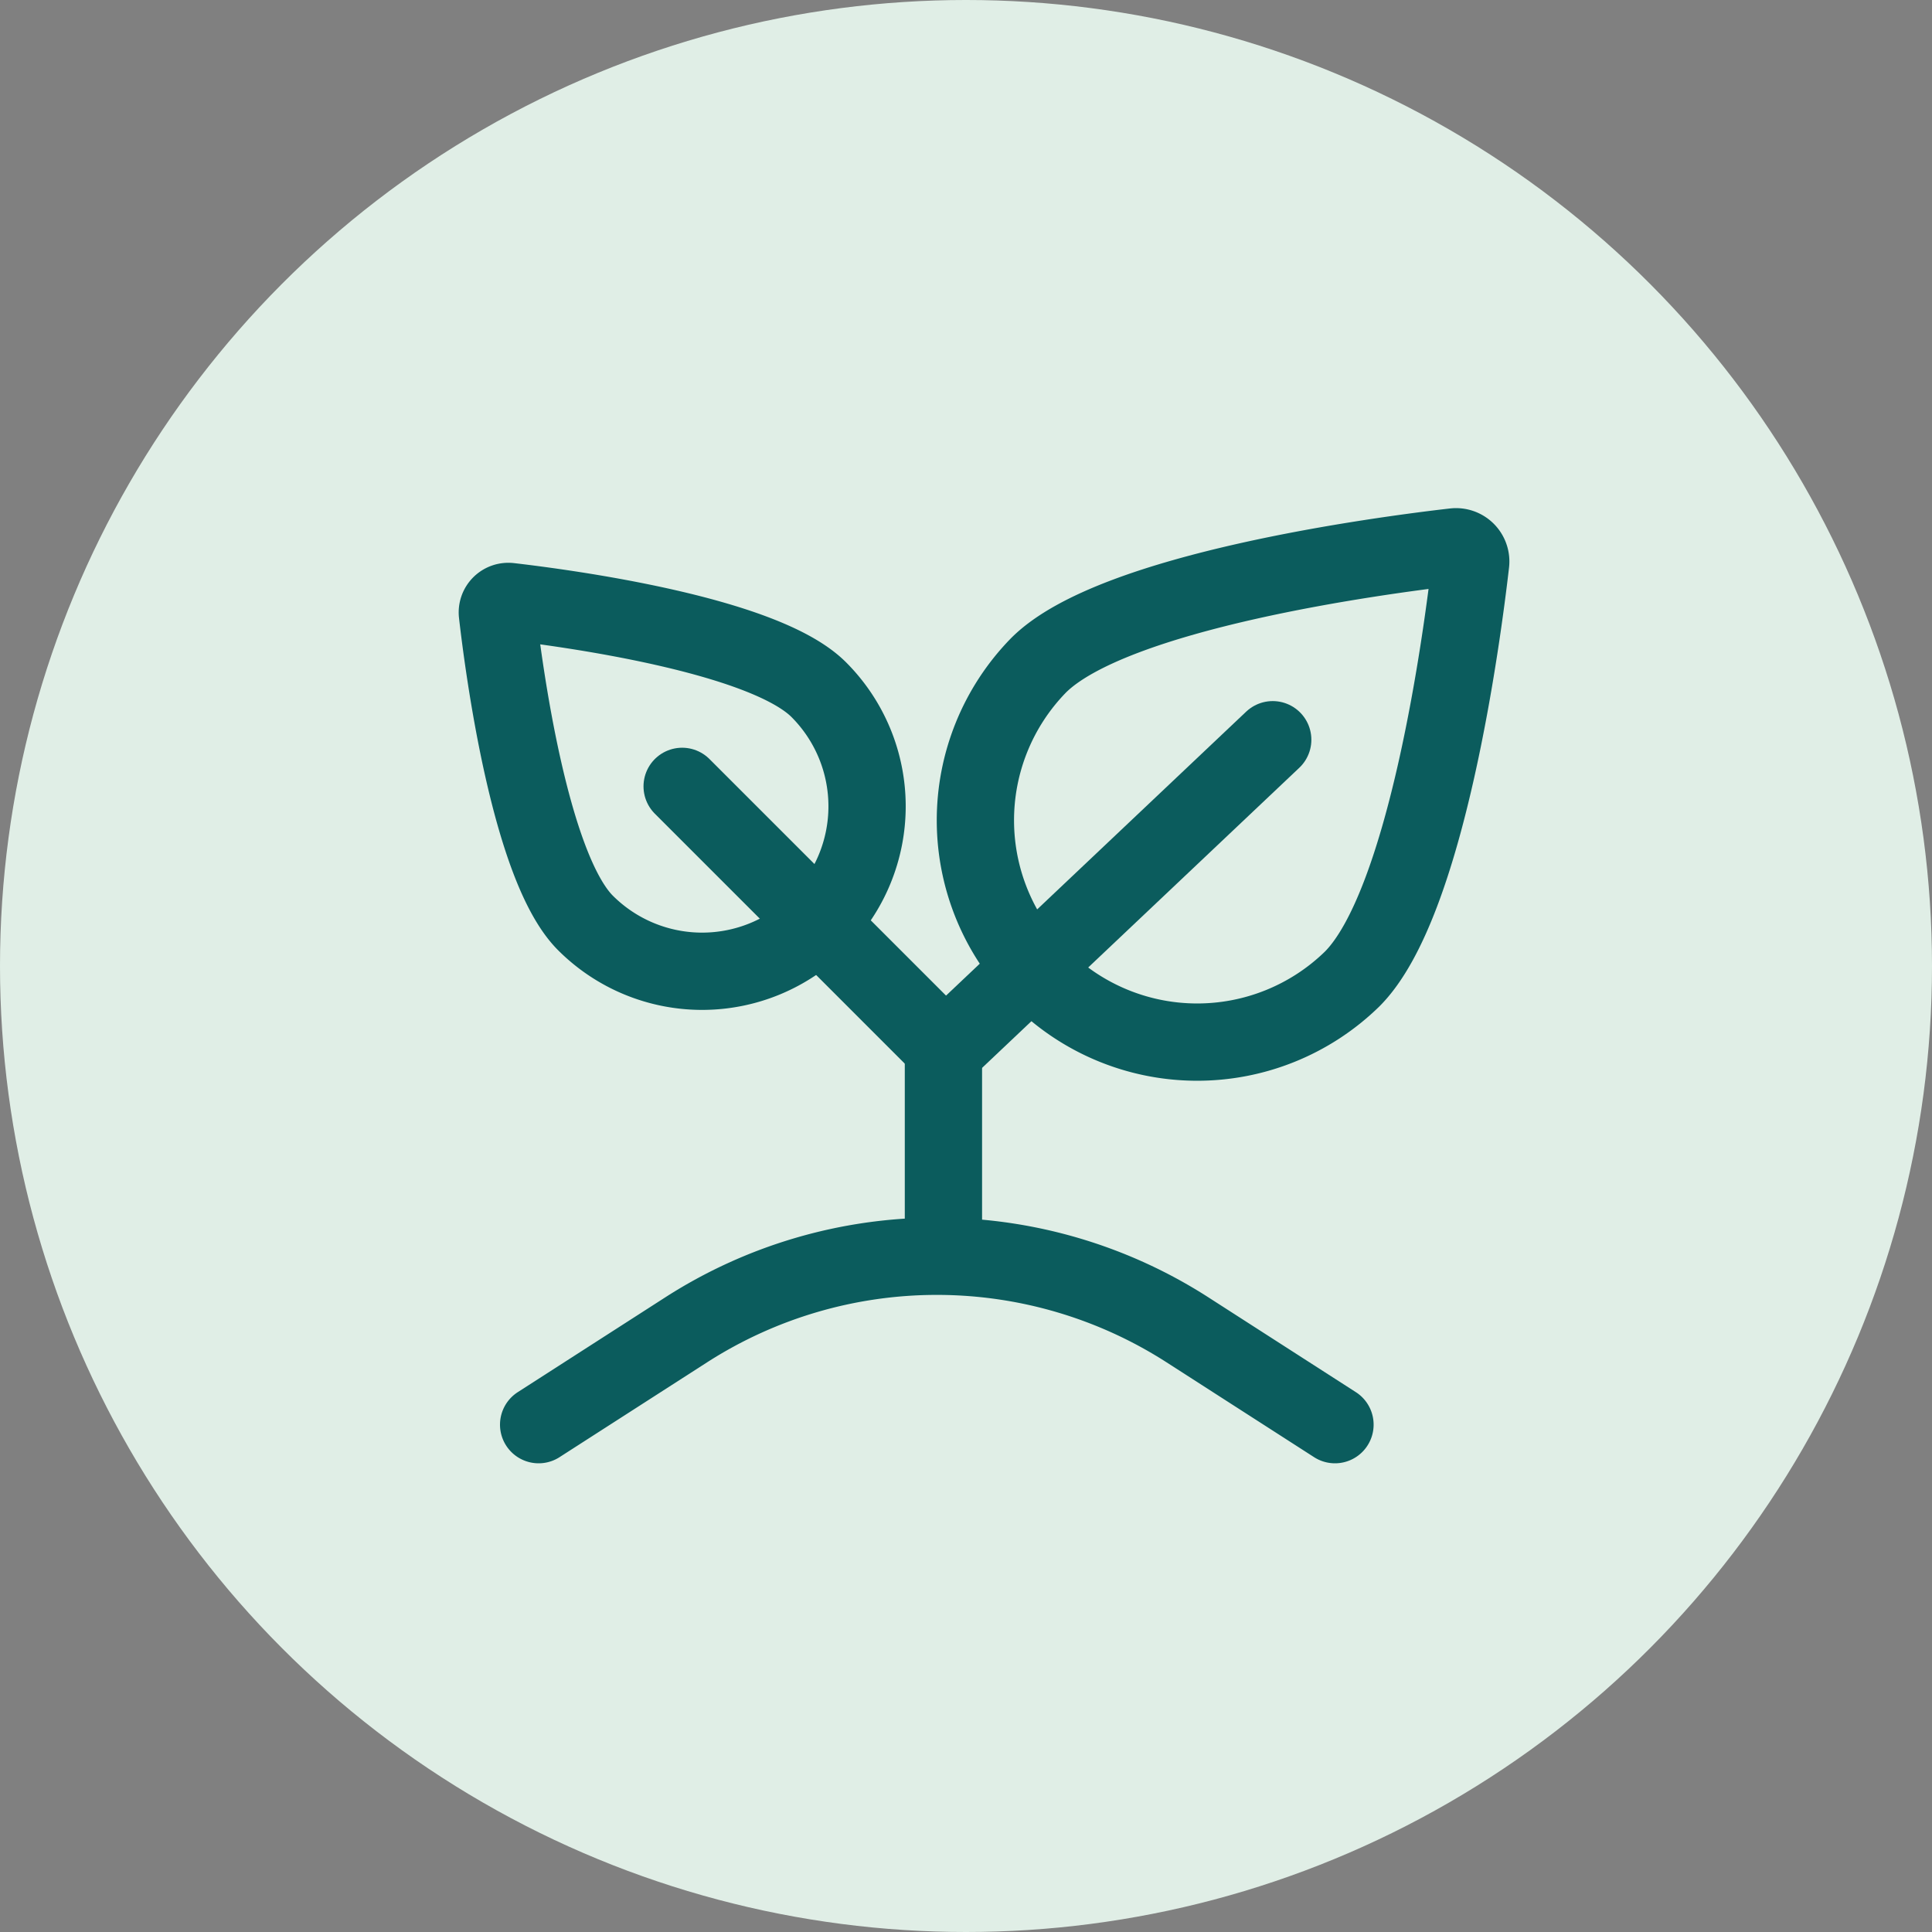
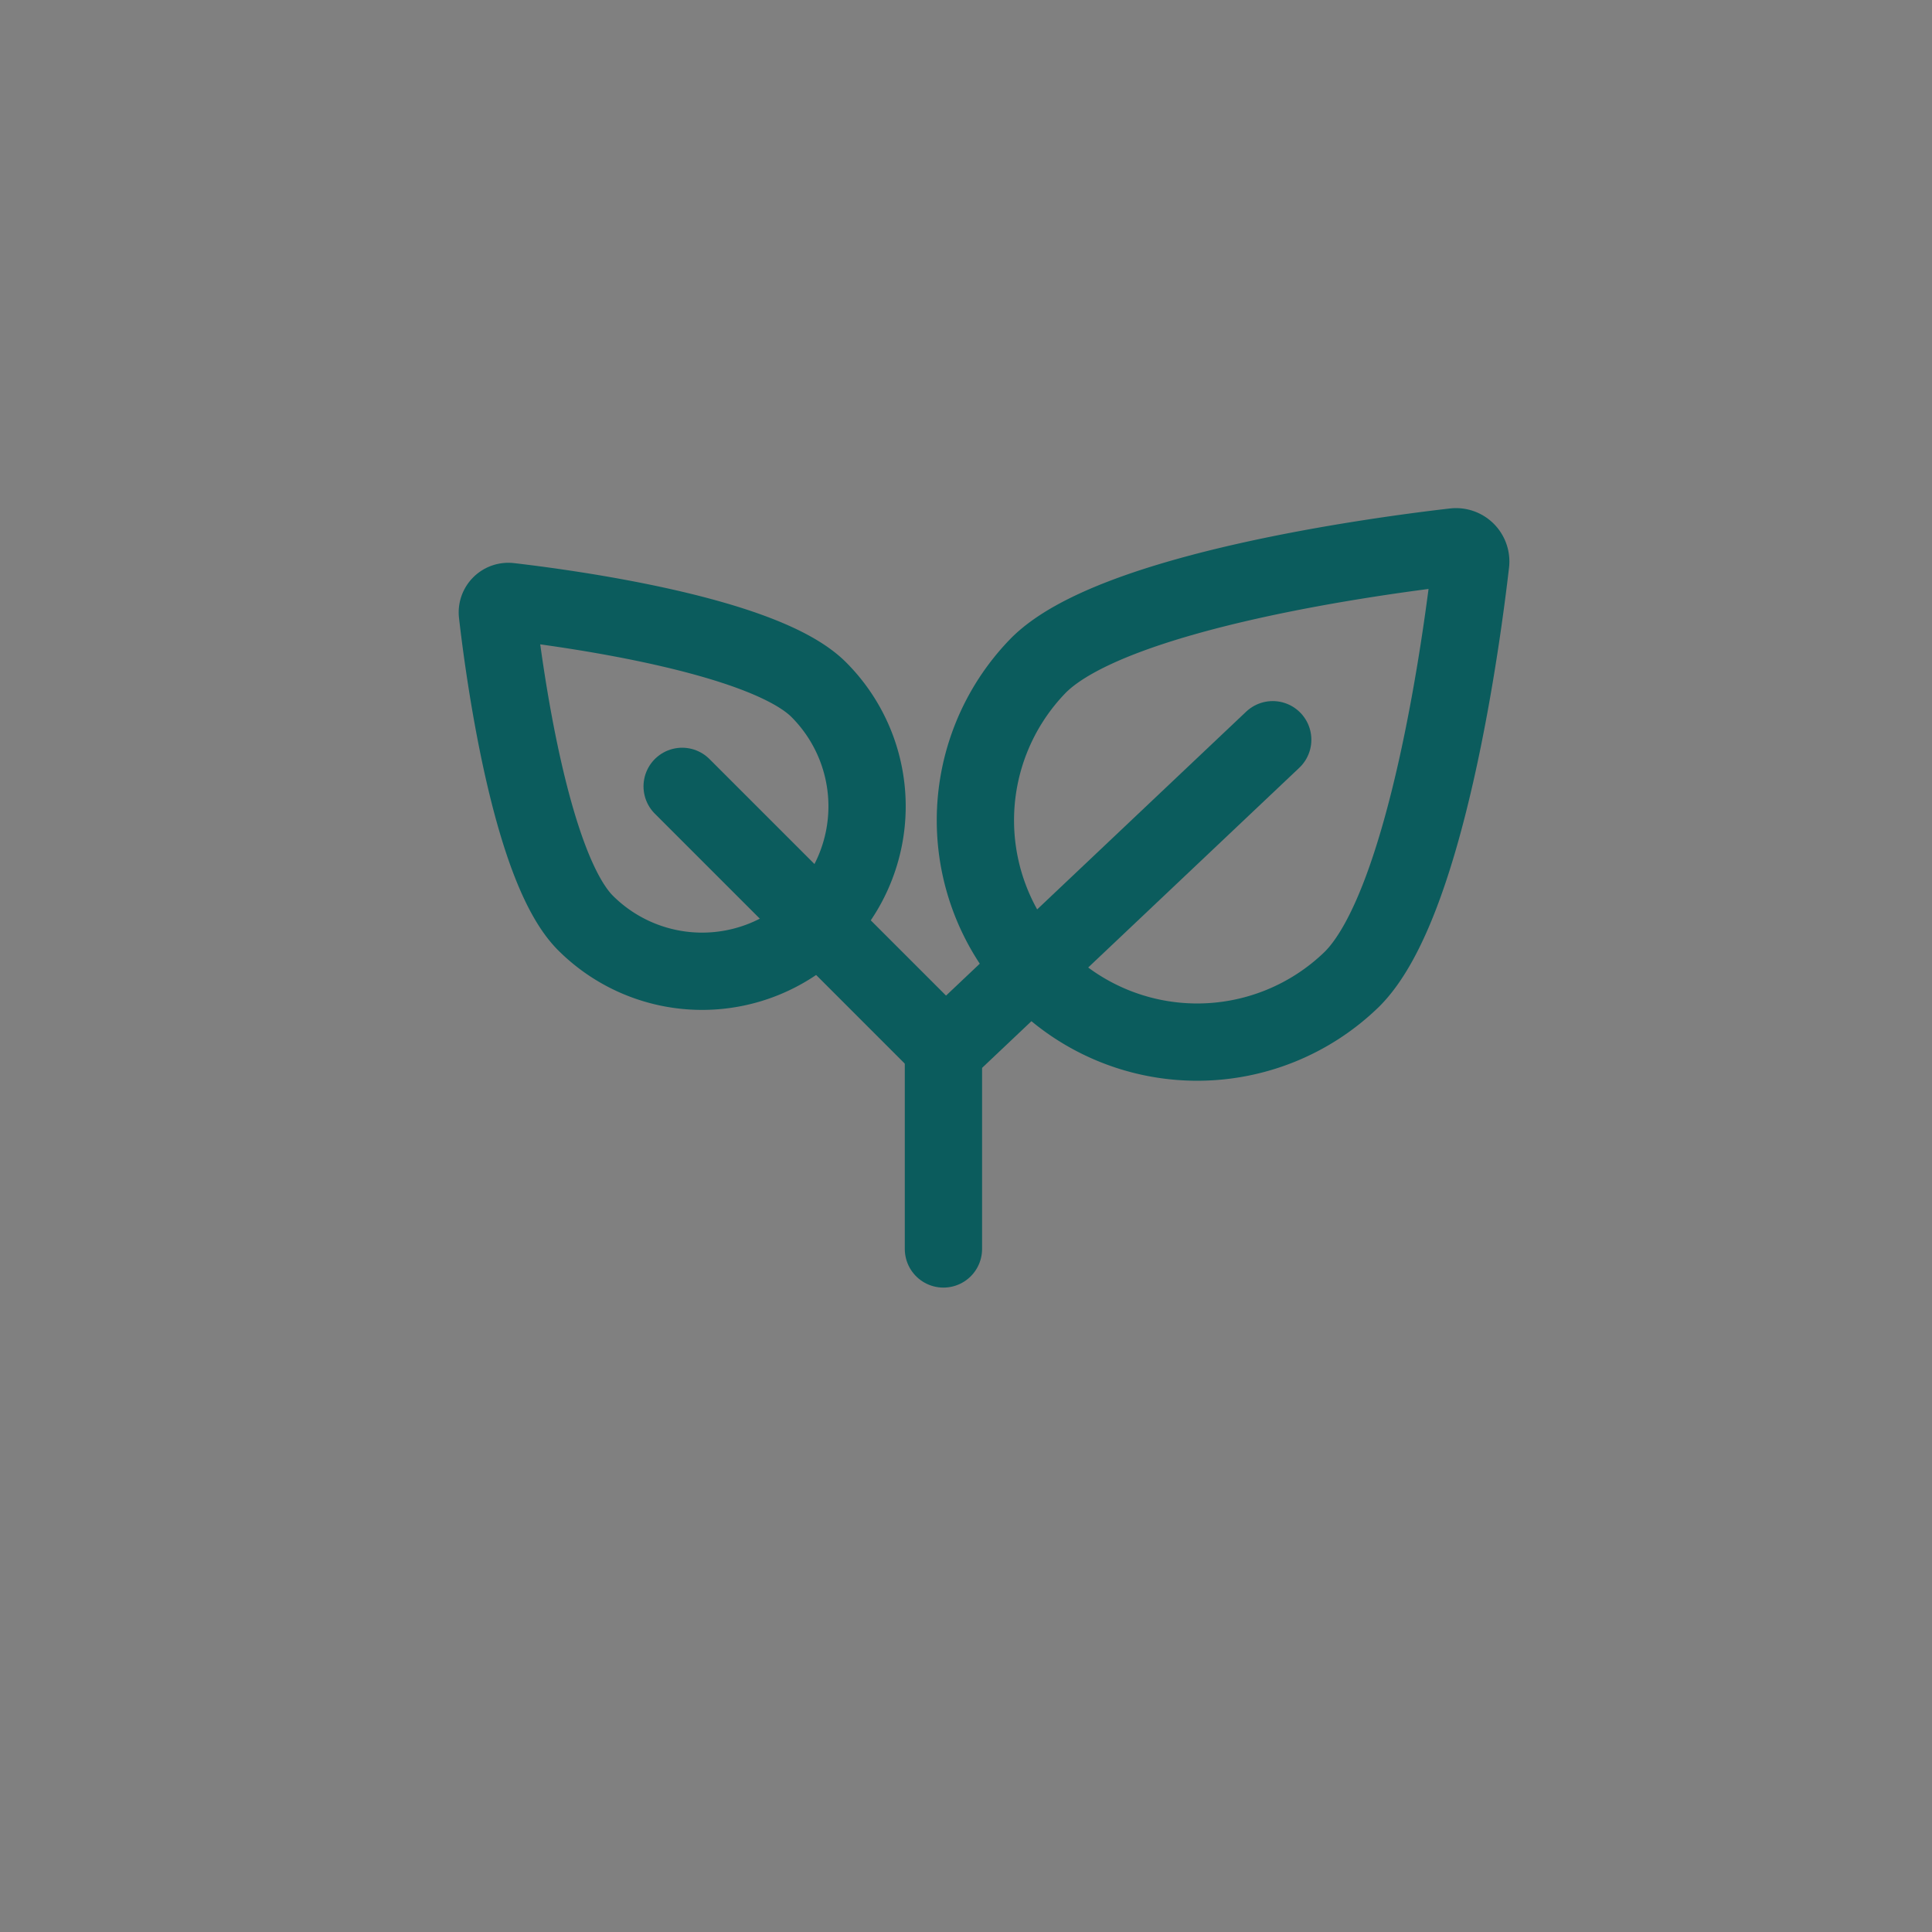
<svg xmlns="http://www.w3.org/2000/svg" width="50" height="50" viewBox="0 0 50 50">
  <rect x="0" y="0" width="50" height="50" fill="#808080" stroke="none" />
  <g id="Startups_and_not_for_profits_50x50" data-name="Startups and not for profits 50x50" transform="translate(-4427.5 -6810.08)">
    <g id="Group_13521" data-name="Group 13521" transform="translate(4391.5 358.08)">
-       <circle id="Ellipse_149" data-name="Ellipse 149" cx="25" cy="25" r="25" transform="translate(36 6452)" fill="#e0eee6" />
-     </g>
+       </g>
    <g id="Group_13529" data-name="Group 13529" transform="translate(4024.195 6715.511)">
      <g id="Group_13527" data-name="Group 13527" transform="translate(417.245 111.111)">
        <path id="Path_48423" data-name="Path 48423" d="M419.528,121.072a4.269,4.269,0,0,0,6.037-6.038c-1.436-1.436-6.6-2.119-8-2.281a.284.284,0,0,0-.316.316C417.409,114.472,418.092,119.636,419.528,121.072Z" transform="translate(-418.316 -113.728)" fill="none" stroke="#0b5c5d" stroke-linecap="round" stroke-linejoin="round" stroke-width="2" />
        <line id="Line_2499" data-name="Line 2499" x2="6.81" y2="6.81" transform="translate(3.714 3.809)" fill="none" stroke="#0b5c5d" stroke-linecap="round" stroke-linejoin="round" stroke-width="2" />
      </g>
      <g id="Group_13528" data-name="Group 13528" transform="translate(427.769 108.72)">
        <path id="Path_48424" data-name="Path 48424" d="M437.9,111.789a5.74,5.74,0,0,0,8.117,8.117c1.931-1.931,2.85-8.874,3.067-10.76a.381.381,0,0,0-.424-.424C446.771,108.939,439.828,109.858,437.9,111.789Z" transform="translate(-435.488 -108.72)" fill="none" stroke="#0b5c5d" stroke-linecap="round" stroke-linejoin="round" stroke-width="2" />
        <line id="Line_2500" data-name="Line 2500" x1="8.474" y2="8.017" transform="translate(0 4.993)" fill="none" stroke="#0b5c5d" stroke-linecap="round" stroke-linejoin="round" stroke-width="2" />
      </g>
      <line id="Line_2501" data-name="Line 2501" y1="5.338" transform="translate(427.721 121.554)" fill="none" stroke="#0b5c5d" stroke-linecap="round" stroke-linejoin="round" stroke-width="2" />
-       <path id="Path_48425" data-name="Path 48425" d="M437.854,144.037l-3.819-2.455a12,12,0,0,0-12.97,0l-3.82,2.455" transform="translate(0 -12.598)" fill="none" stroke="#0b5c5d" stroke-linecap="round" stroke-linejoin="round" stroke-width="2" />
    </g>
  </g>
</svg>